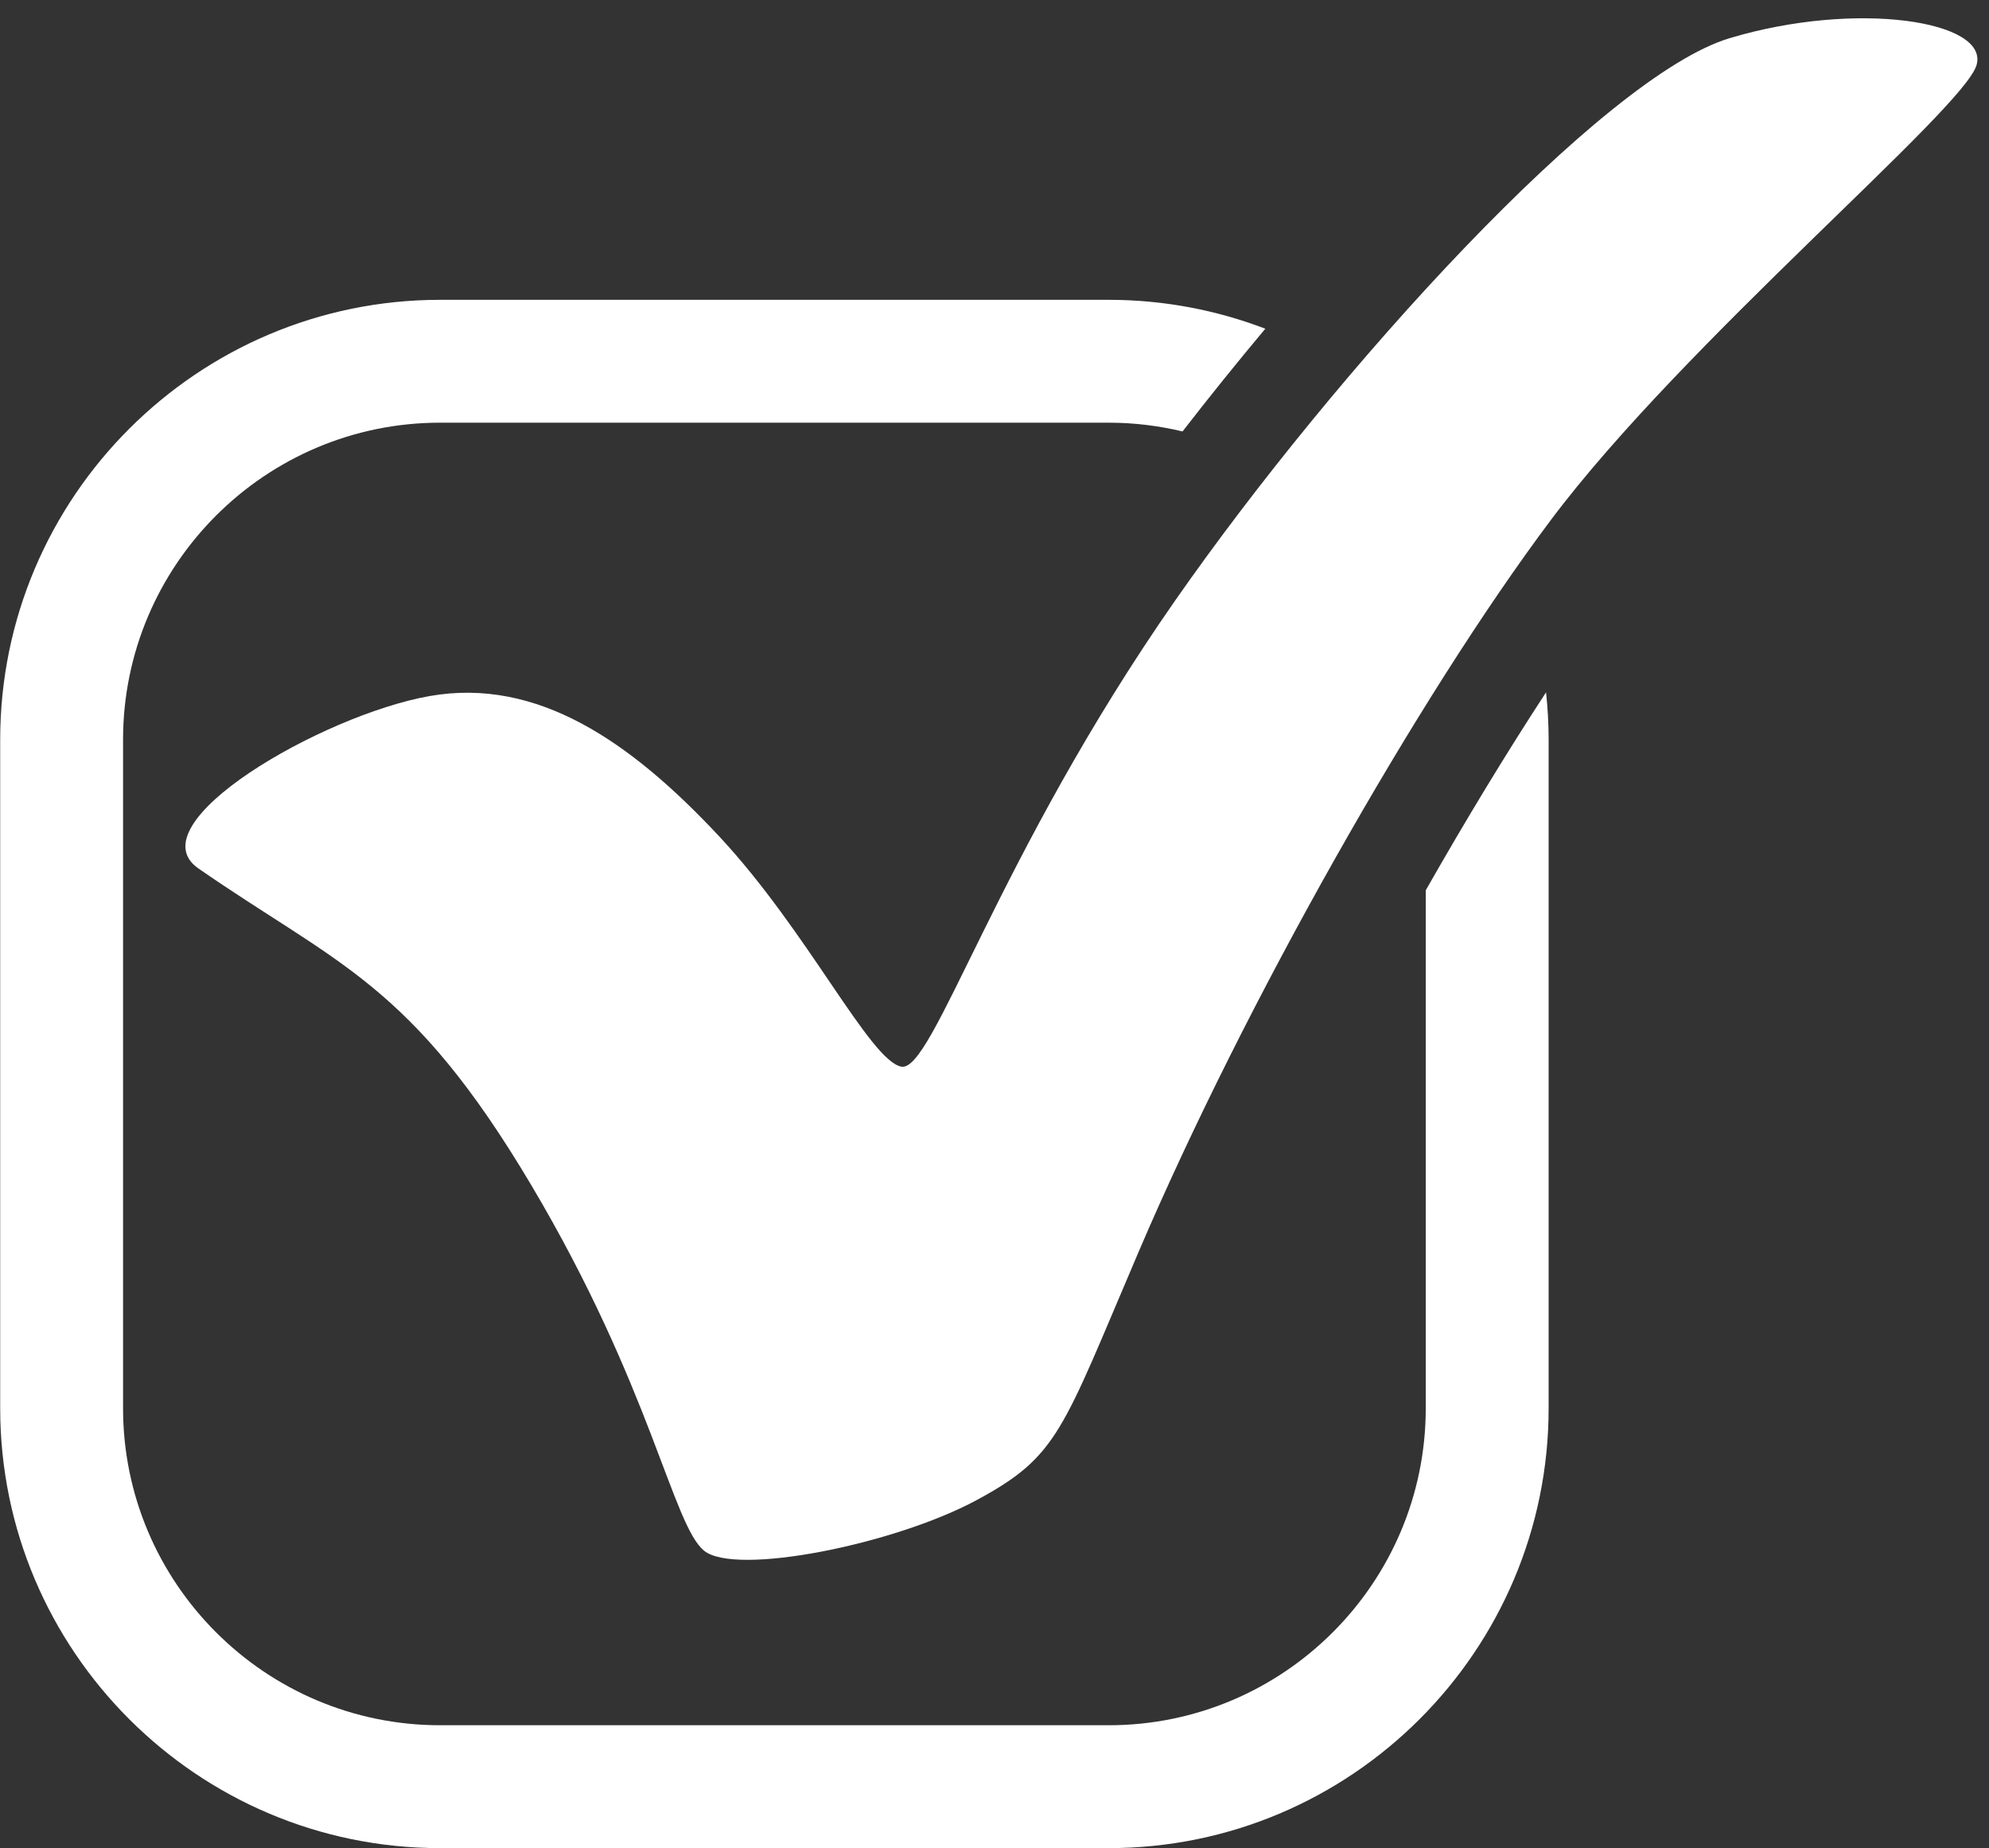
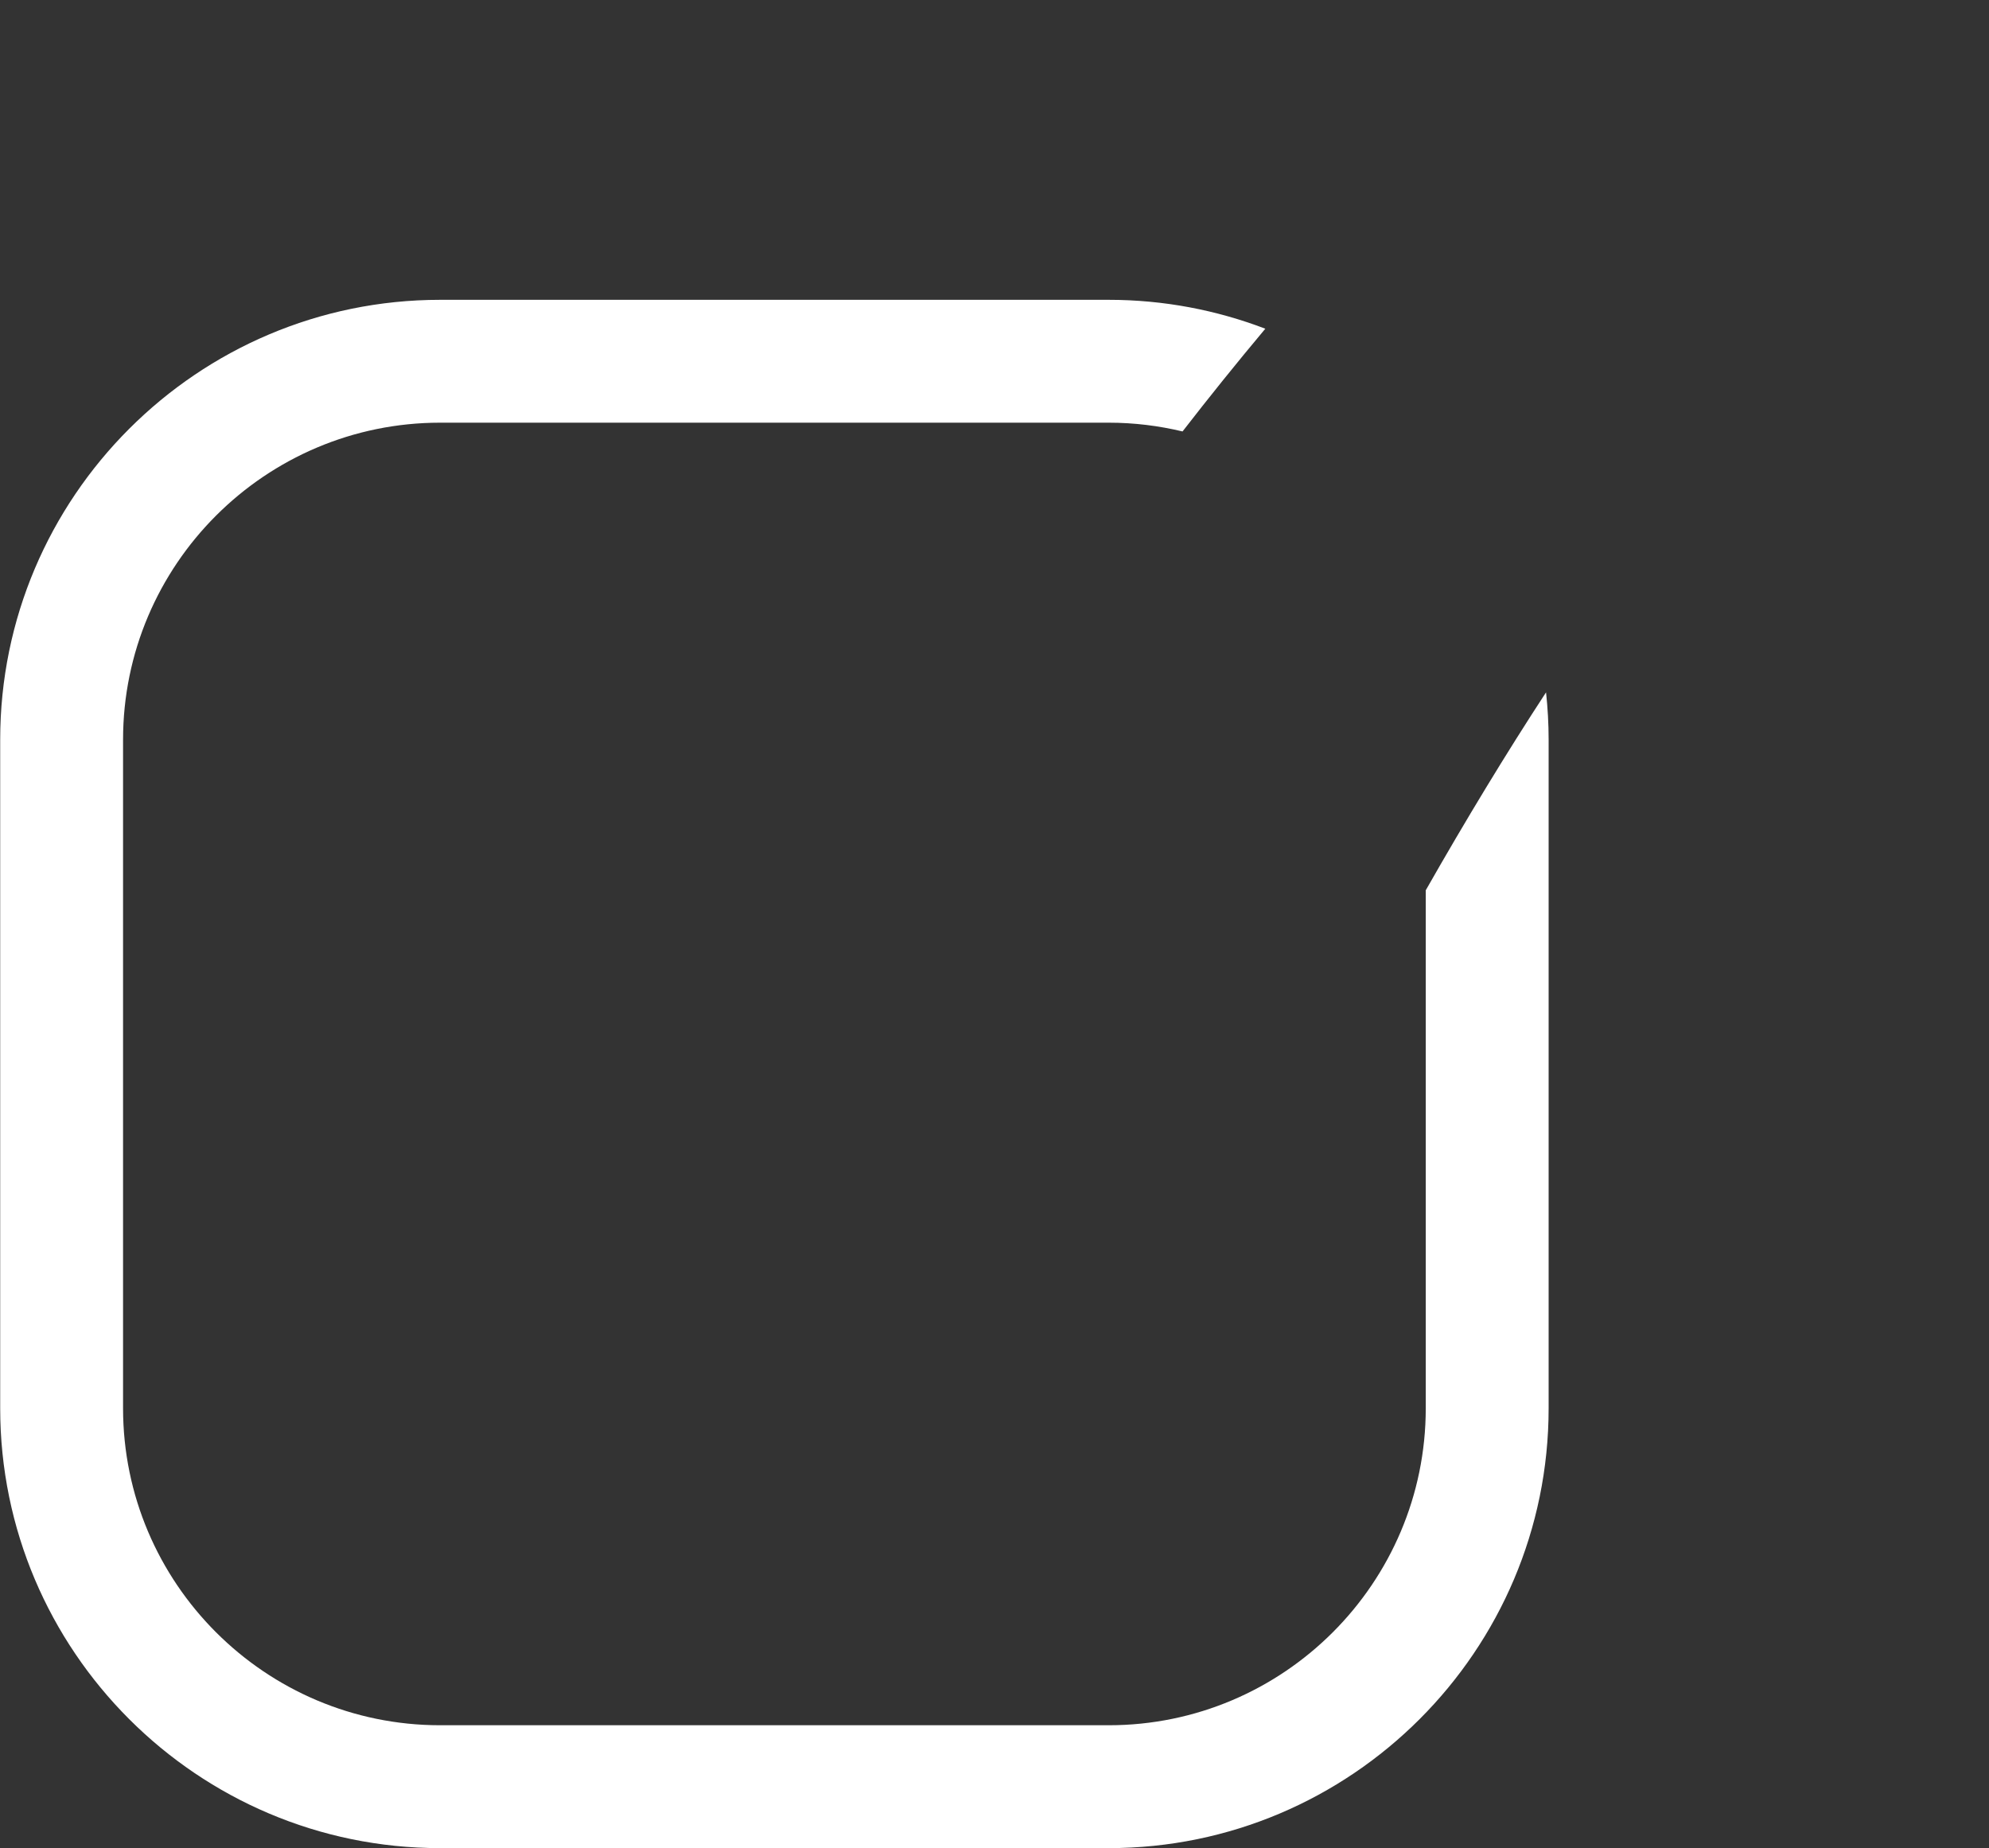
<svg xmlns="http://www.w3.org/2000/svg" fill="#000000" height="452.9" preserveAspectRatio="xMidYMid meet" version="1" viewBox="257.7 271.3 487.4 452.9" width="487.4" zoomAndPan="magnify">
  <rect x="257.7" y="271.3" width="487.4" height="452.9" fill="#333333" stroke="none" />
  <g id="change1_1">
    <path d="M 607.078 616.418 C 607.078 659.258 572.227 694.109 529.387 694.109 L 365.547 694.109 C 322.707 694.109 287.855 659.258 287.855 616.418 L 287.855 452.578 C 287.855 409.738 322.707 374.887 365.547 374.887 L 529.387 374.887 C 535.617 374.887 541.672 375.645 547.48 377.035 C 553.816 368.855 560.625 360.379 567.762 351.859 C 555.828 347.301 542.898 344.777 529.387 344.777 L 365.547 344.777 C 306.105 344.777 257.746 393.137 257.746 452.578 L 257.746 616.418 C 257.746 675.859 306.105 724.223 365.547 724.223 L 529.387 724.223 C 588.828 724.223 637.188 675.859 637.188 616.418 L 637.188 452.578 C 637.188 448.66 636.965 444.789 636.555 440.977 C 626.883 455.766 616.875 472.262 607.078 489.48 L 607.078 616.418" fill="#ffffff" />
-     <path d="M 306.348 484.152 C 340.543 507.828 358.422 512.117 387.895 561.754 C 417.363 611.391 422.52 645.16 430.277 651.367 C 438.031 657.57 476.809 649.816 496.977 638.957 C 517.141 628.102 517.895 622.105 536.723 578.074 C 562.824 517.035 605.223 442.094 637.793 398.66 C 670.367 355.23 738.945 298.102 742.051 287.242 C 745.152 276.387 712.578 271.344 681.555 280.652 C 650.531 289.957 585.184 361.836 545.727 418.391 C 501.891 481.223 486.309 534.258 478.555 532.707 C 470.801 531.152 455.645 499.527 433.93 476.262 C 412.211 452.996 389.332 437.23 362.961 441.887 C 336.594 446.539 290.57 473.23 306.348 484.152" fill="#ffffff" />
  </g>
</svg>